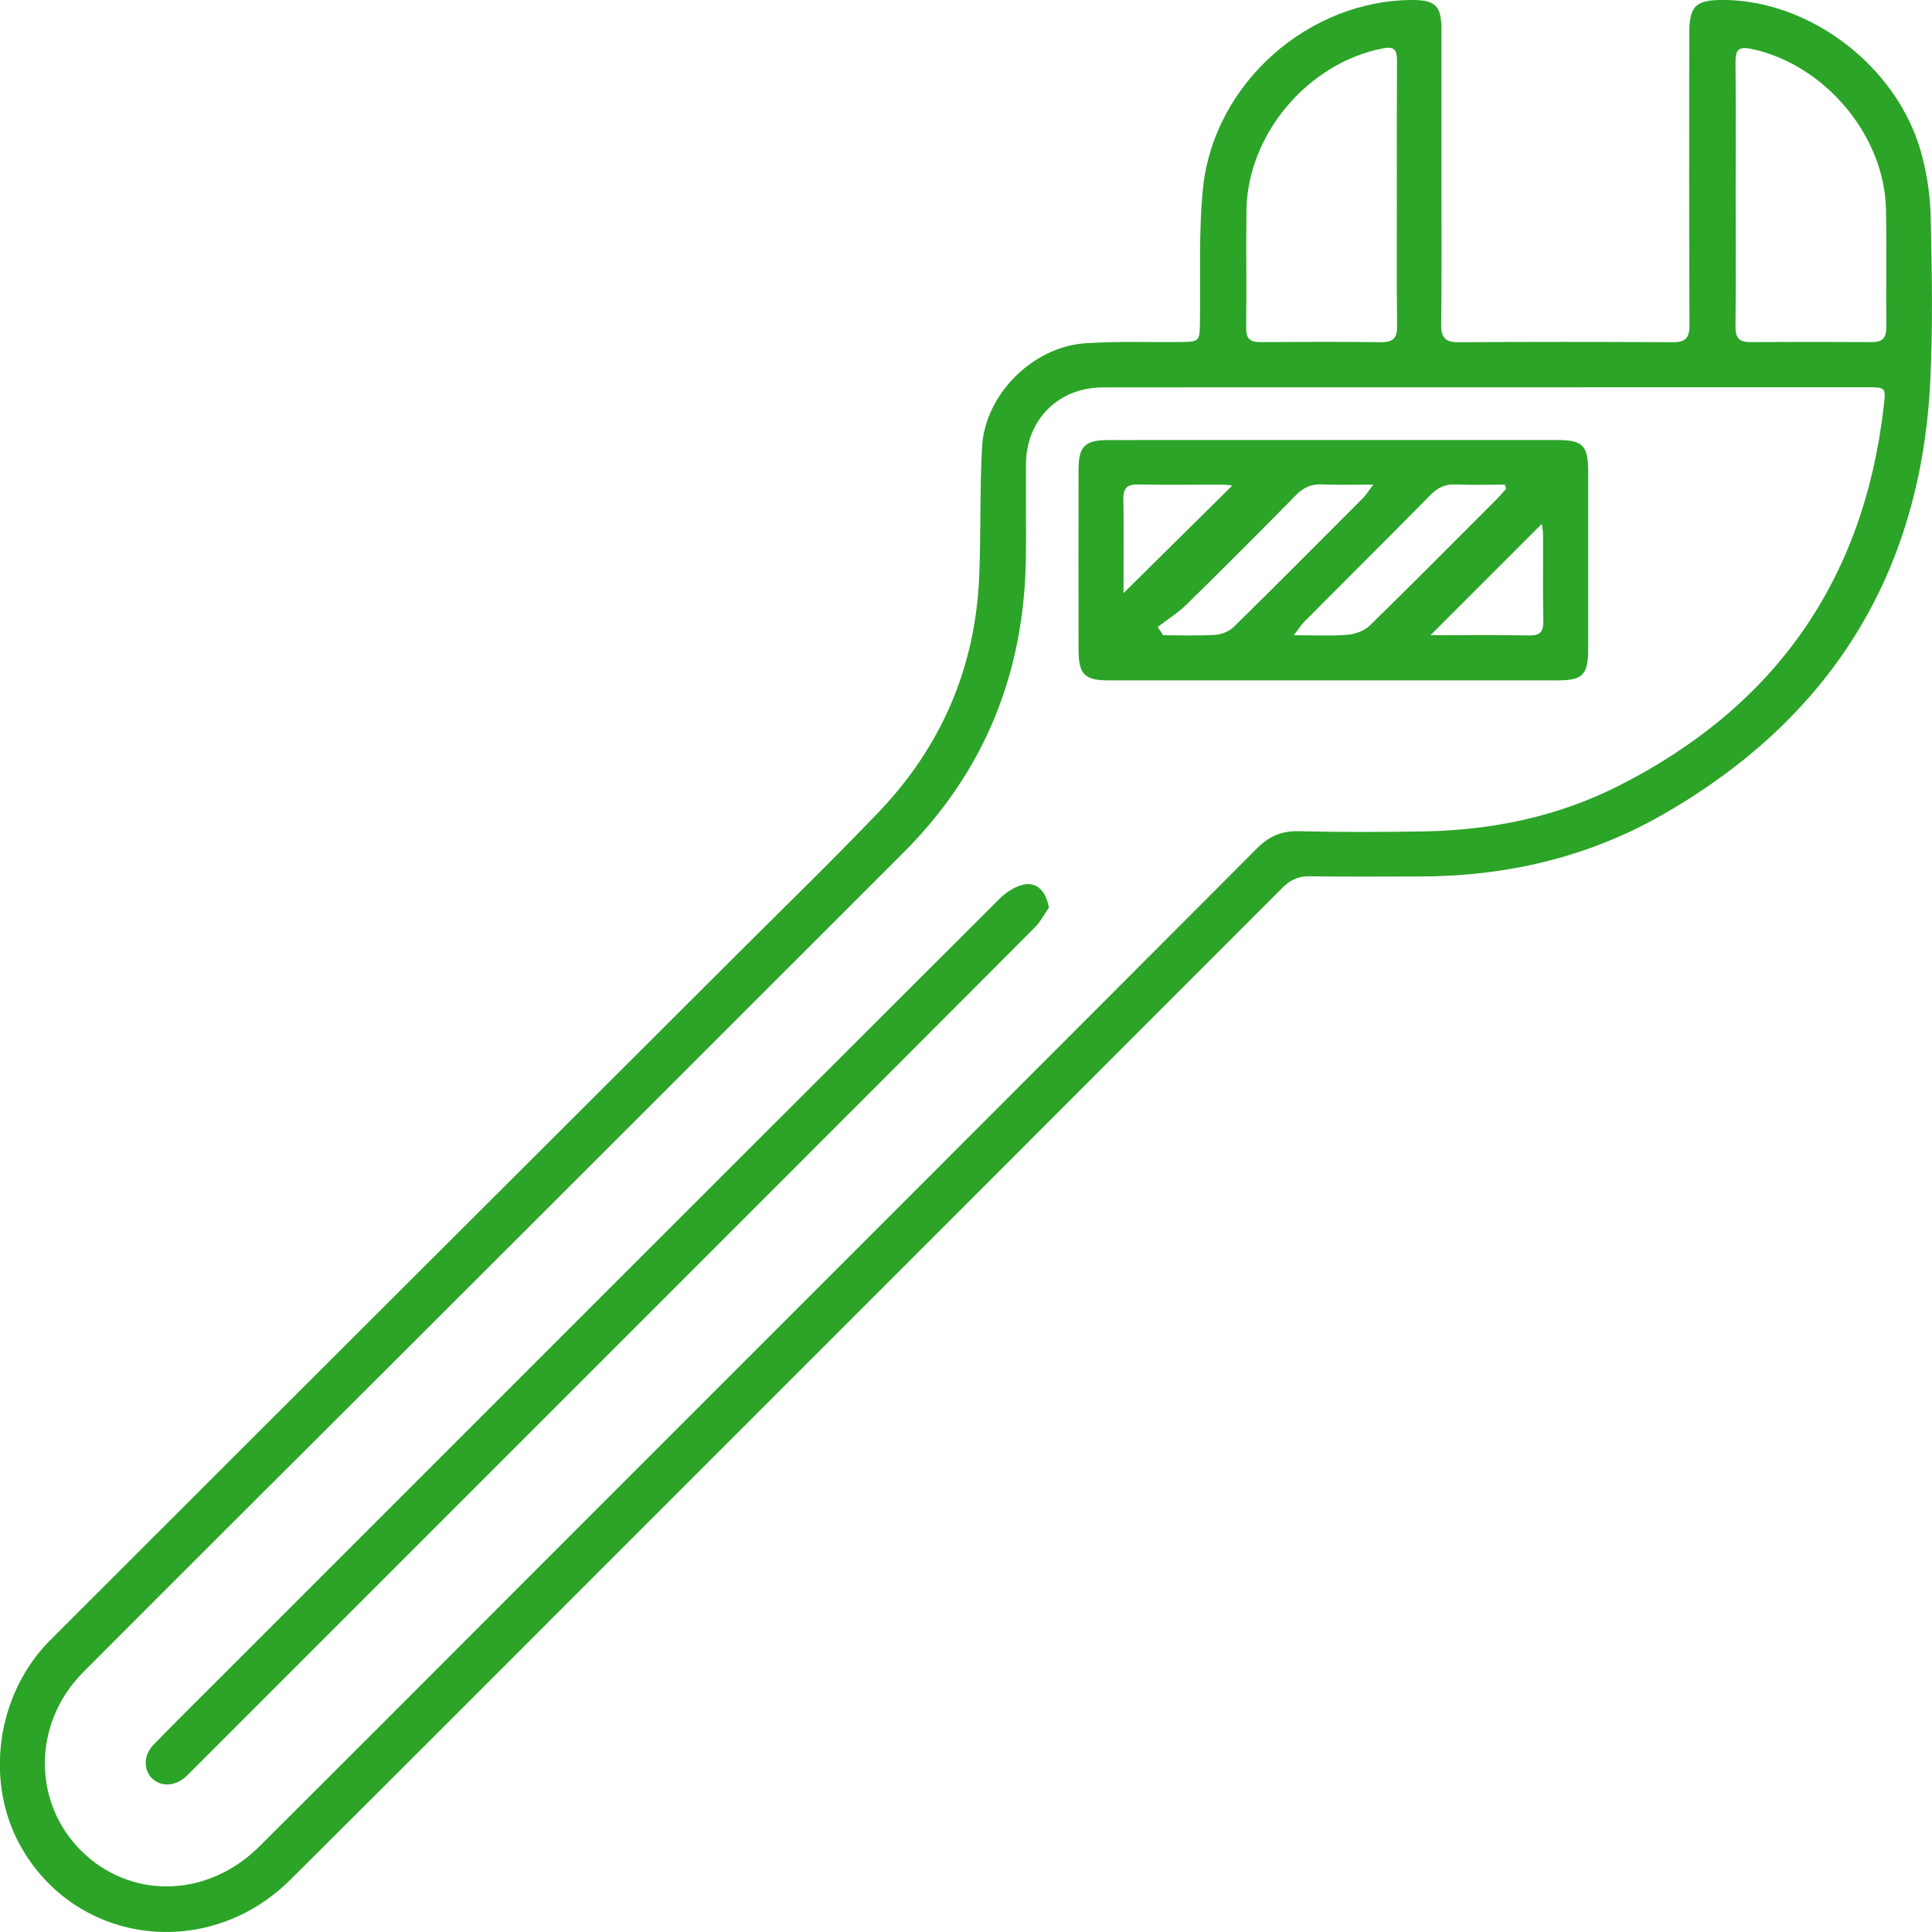
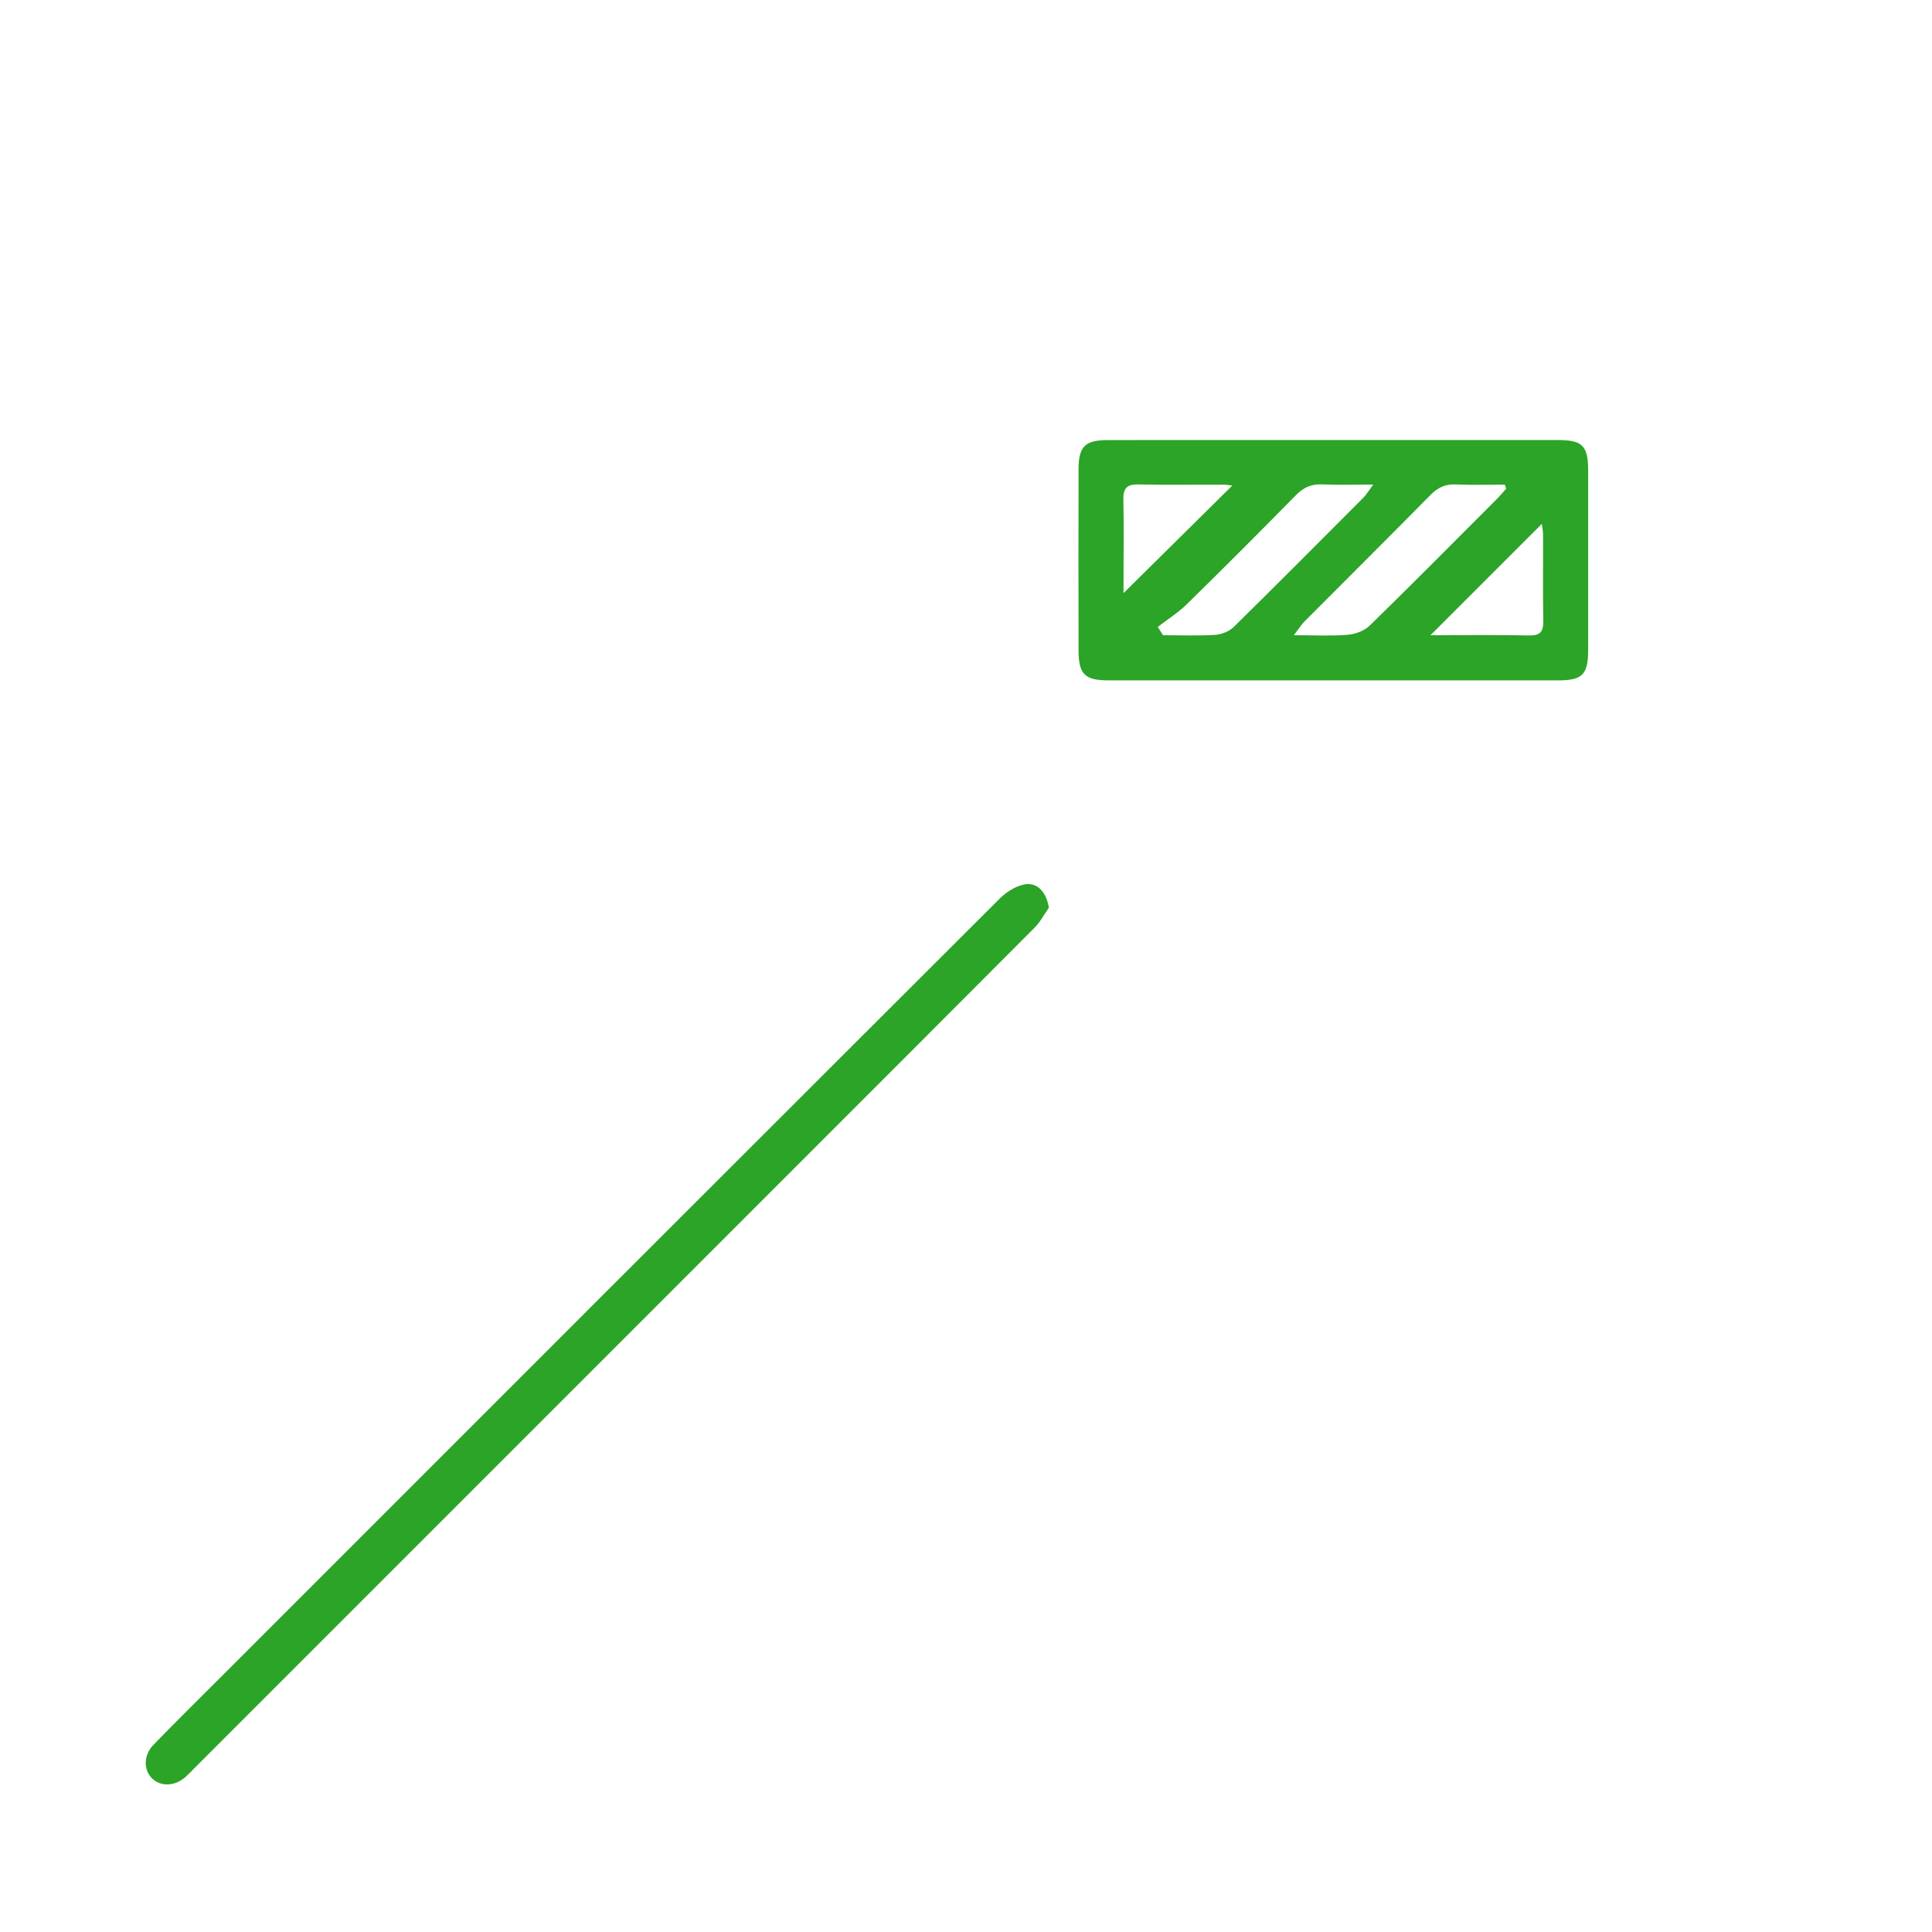
<svg xmlns="http://www.w3.org/2000/svg" width="76" height="76" viewBox="0 0 76 76" fill="none">
-   <path d="M56.703 6.915C56.703 8.865 56.717 10.816 56.693 12.766C56.689 13.272 56.846 13.464 57.364 13.462C60.177 13.446 62.99 13.446 65.804 13.462C66.324 13.464 66.463 13.279 66.46 12.771C66.442 8.964 66.448 5.157 66.451 1.348C66.451 0.234 66.695 -0.007 67.797 -0.002C71.21 0.016 74.617 2.607 75.564 5.97C75.8 6.807 75.932 7.7 75.951 8.57C75.998 10.724 76.037 12.888 75.93 15.04C75.545 22.63 71.965 28.298 65.391 32.053C62.44 33.741 59.204 34.481 55.802 34.479C54.377 34.477 52.952 34.496 51.526 34.47C51.076 34.463 50.757 34.61 50.443 34.925C41.951 43.429 33.453 51.926 24.952 60.426C20.443 64.933 15.944 69.448 11.422 73.944C8.215 77.132 3.08 76.525 0.865 72.721C-0.624 70.165 -0.171 66.666 1.983 64.512C10.972 55.522 19.974 46.544 28.973 37.562C30.829 35.708 32.714 33.877 34.531 31.983C37.014 29.395 38.367 26.287 38.519 22.691C38.592 20.987 38.538 19.278 38.632 17.576C38.746 15.515 40.634 13.636 42.702 13.502C43.916 13.422 45.138 13.464 46.357 13.455C47.201 13.448 47.191 13.45 47.203 12.632C47.229 10.891 47.147 9.135 47.322 7.407C47.747 3.272 51.493 -0.019 55.612 -3.08761e-05C56.454 0.005 56.7 0.248 56.703 1.12C56.705 3.052 56.703 4.984 56.703 6.915ZM58.412 15.236C53.404 15.236 48.396 15.234 43.391 15.239C41.64 15.241 40.376 16.498 40.359 18.246C40.348 19.484 40.371 20.722 40.355 21.959C40.294 26.455 38.739 30.34 35.546 33.532C28.773 40.309 21.993 47.079 15.215 53.851C11.234 57.824 7.249 61.79 3.277 65.775C1.207 67.852 1.275 71.11 3.399 72.997C5.35 74.73 8.238 74.591 10.198 72.638C13.865 68.987 17.52 65.323 21.177 61.661C30.604 52.233 40.034 42.81 49.449 33.37C49.925 32.895 50.408 32.684 51.078 32.698C52.729 32.737 54.379 32.735 56.03 32.705C58.705 32.655 61.284 32.123 63.677 30.911C69.813 27.805 73.315 22.841 74.101 15.987C74.188 15.236 74.19 15.234 73.43 15.234C68.425 15.236 63.419 15.236 58.412 15.236ZM54.949 7.663C54.949 5.902 54.944 4.142 54.954 2.382C54.956 1.974 54.858 1.812 54.396 1.903C51.449 2.478 49.064 5.288 49.032 8.289C49.013 9.824 49.041 11.359 49.02 12.895C49.015 13.314 49.168 13.46 49.569 13.457C51.16 13.448 52.752 13.443 54.344 13.46C54.804 13.464 54.963 13.293 54.958 12.832C54.937 11.109 54.949 9.386 54.949 7.663ZM68.277 7.628C68.277 9.369 68.289 11.113 68.27 12.855C68.266 13.293 68.418 13.46 68.849 13.457C70.441 13.448 72.035 13.448 73.627 13.457C74.063 13.46 74.209 13.282 74.204 12.85C74.185 11.315 74.22 9.777 74.19 8.242C74.134 5.323 71.78 2.546 68.922 1.929C68.394 1.814 68.266 1.946 68.27 2.457C68.289 4.179 68.277 5.902 68.277 7.628Z" fill="#2BA428" />
  <path d="M52.483 17.309C55.406 17.309 58.332 17.306 61.256 17.309C62.259 17.309 62.472 17.524 62.475 18.537C62.477 20.881 62.477 23.223 62.475 25.567C62.472 26.54 62.25 26.765 61.279 26.765C55.392 26.767 49.508 26.767 43.621 26.765C42.662 26.765 42.43 26.528 42.427 25.562C42.423 23.199 42.423 20.839 42.427 18.476C42.43 17.555 42.676 17.311 43.597 17.311C46.558 17.309 49.522 17.309 52.483 17.309ZM59.249 19.224C59.23 19.17 59.214 19.118 59.195 19.064C58.553 19.064 57.908 19.085 57.265 19.057C56.857 19.039 56.564 19.175 56.278 19.465C54.635 21.13 52.975 22.78 51.325 24.437C51.193 24.568 51.095 24.73 50.895 24.988C51.704 24.988 52.361 25.025 53.01 24.971C53.313 24.946 53.671 24.817 53.882 24.608C55.57 22.96 57.23 21.284 58.897 19.615C59.019 19.491 59.132 19.355 59.249 19.224ZM45.543 24.662C45.614 24.77 45.681 24.88 45.752 24.988C46.436 24.988 47.121 25.016 47.803 24.974C48.054 24.957 48.354 24.838 48.532 24.662C50.241 22.984 51.929 21.284 53.622 19.587C53.739 19.47 53.826 19.322 54.021 19.062C53.242 19.062 52.628 19.083 52.016 19.055C51.59 19.034 51.28 19.172 50.98 19.477C49.564 20.919 48.136 22.348 46.692 23.764C46.345 24.104 45.925 24.367 45.543 24.662ZM44.197 23.331C45.635 21.91 47.067 20.494 48.474 19.102C48.424 19.097 48.281 19.067 48.136 19.067C47.013 19.062 45.888 19.081 44.765 19.057C44.31 19.048 44.181 19.233 44.19 19.657C44.212 20.649 44.197 21.643 44.197 22.637C44.197 22.906 44.197 23.178 44.197 23.331ZM56.271 24.988C57.615 24.988 58.883 24.971 60.149 24.997C60.611 25.007 60.719 24.828 60.709 24.404C60.686 23.281 60.705 22.159 60.7 21.036C60.7 20.883 60.667 20.733 60.651 20.609C59.202 22.06 57.783 23.478 56.271 24.988Z" fill="#2BA428" />
  <path d="M41.26 35.707C41.075 35.97 40.925 36.265 40.7 36.49C37.34 39.866 33.971 43.23 30.604 46.598C22.943 54.261 15.281 61.924 7.619 69.584C7.514 69.69 7.411 69.8 7.298 69.901C6.883 70.271 6.323 70.294 5.981 69.957C5.641 69.622 5.643 69.045 6.032 68.642C6.907 67.739 7.8 66.858 8.689 65.97C18.896 55.761 29.102 45.553 39.316 35.358C39.577 35.098 39.94 34.861 40.289 34.793C40.81 34.69 41.164 35.1 41.26 35.707Z" fill="#2BA428" />
</svg>